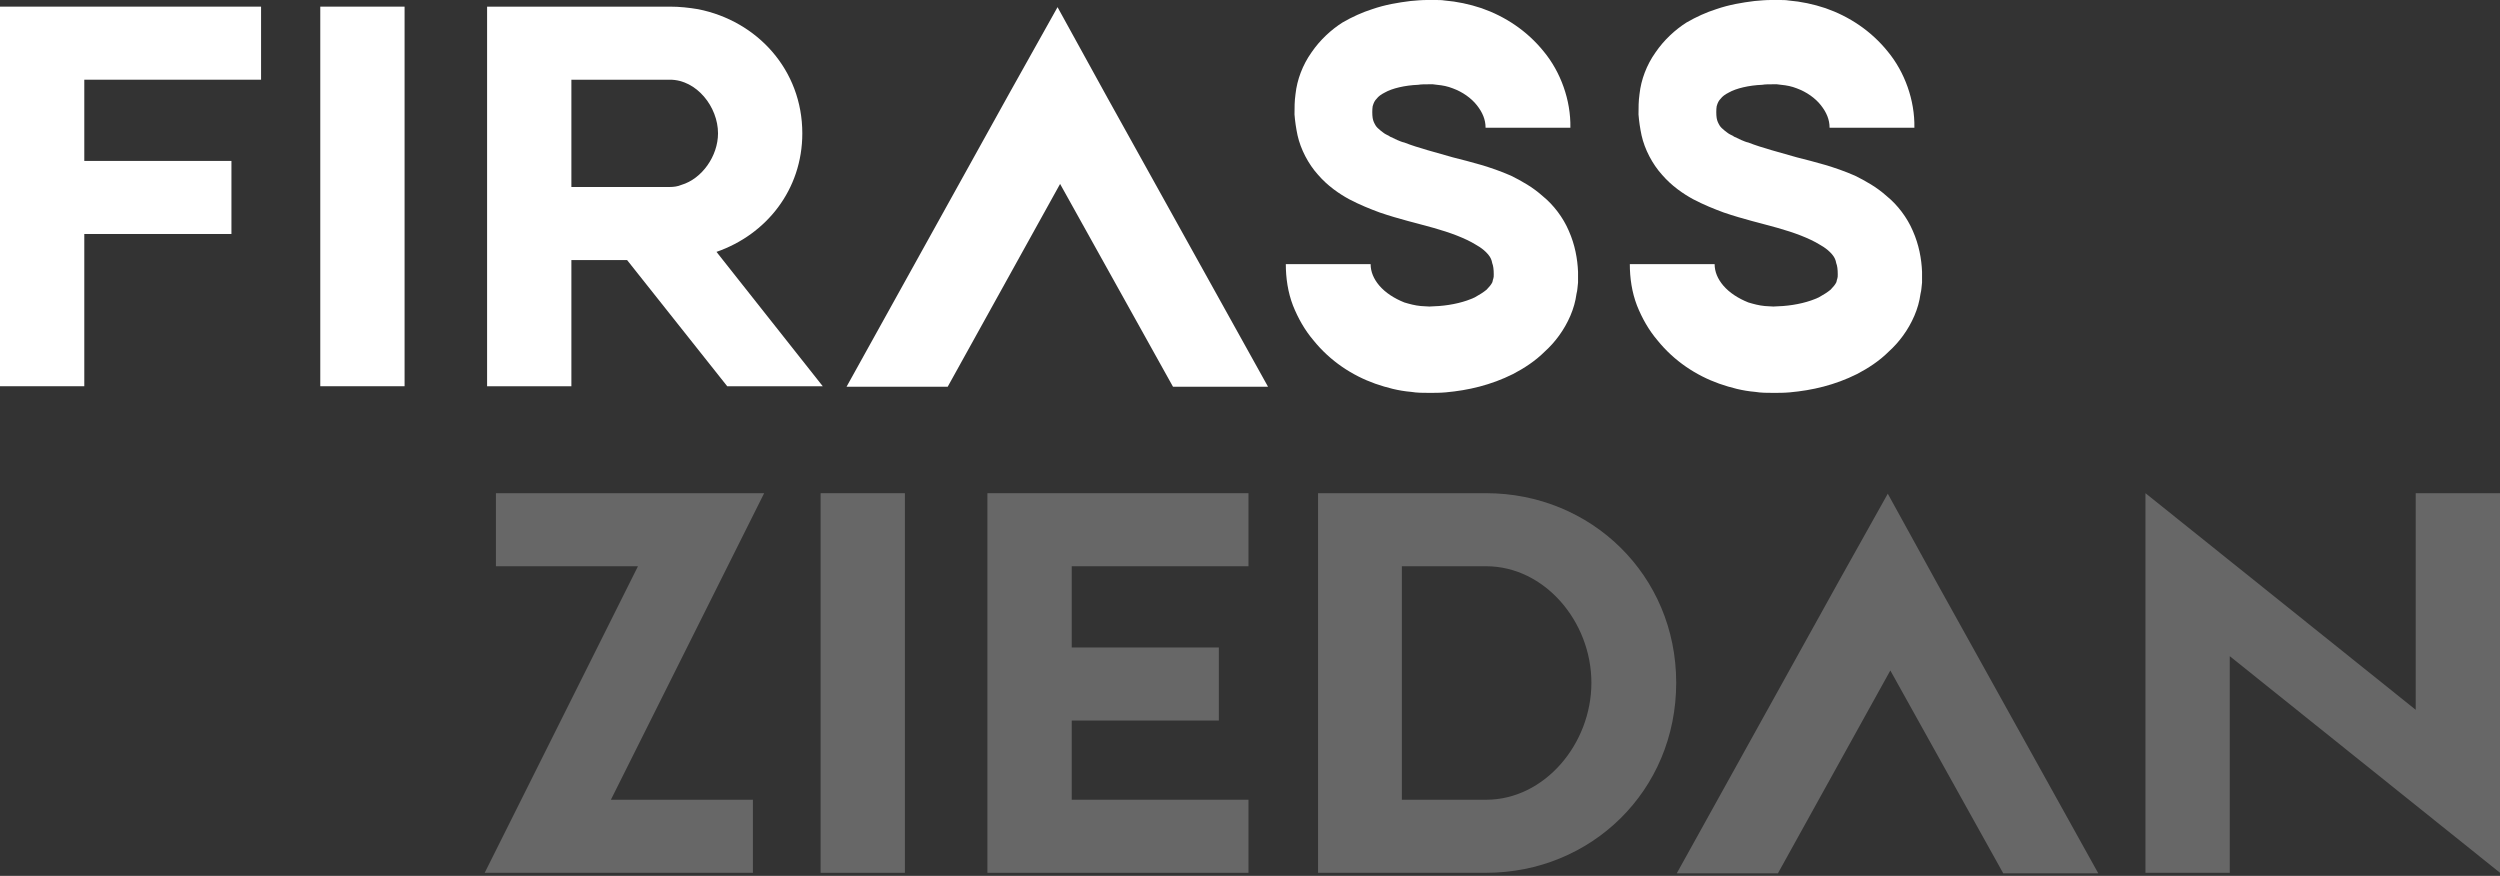
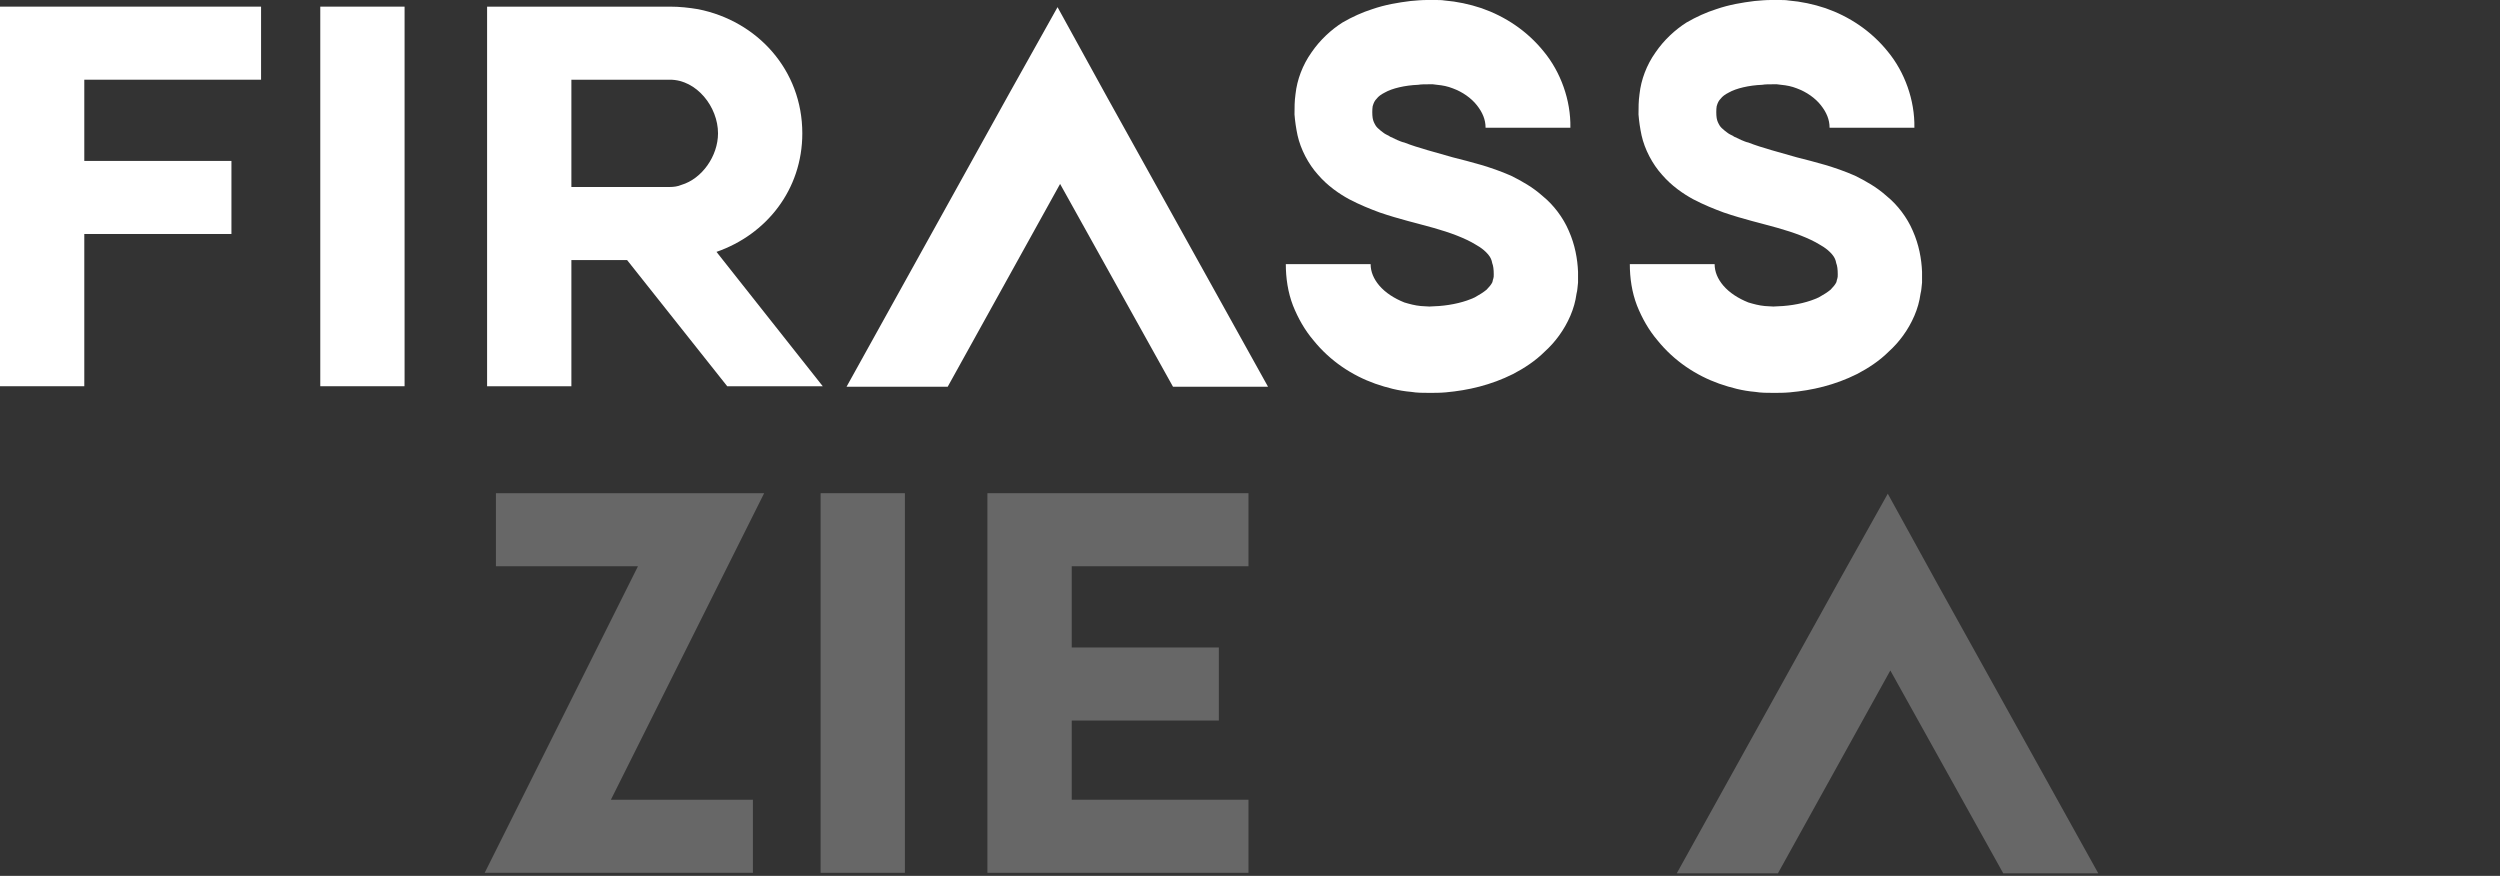
<svg xmlns="http://www.w3.org/2000/svg" width="294" height="103" viewBox="0 0 294 103" fill="none">
  <rect x="0" y="0" width="294" height="103" fill="#333333" stroke="none" />
  <path d="M9.913 9.373H30.701V0.781H0V45.421H9.913V27.517H27.217V18.925H9.913V9.373Z" fill="white" />
  <path d="M37.665 45.421H47.578V0.781H37.665V45.421Z" fill="white" />
  <path d="M96.755 45.421L84.258 29.62C90.146 27.577 94.352 22.29 94.352 15.681C94.352 8.231 89.065 2.463 82.096 1.081C81.014 0.901 79.933 0.781 78.791 0.781H57.282V45.421H67.195V30.581H73.744L85.52 45.421H96.755ZM80.113 21.749C79.692 21.93 79.212 21.989 78.791 21.989H67.195V9.373H78.791C81.915 9.373 84.439 12.557 84.439 15.681C84.439 18.325 82.576 21.028 80.113 21.749Z" fill="white" />
-   <path d="M149.12 45.481L130.255 11.536L124.367 0.841L118.719 10.935L99.553 45.481H111.449L124.667 21.629L137.945 45.481H149.12Z" fill="white" />
+   <path d="M149.12 45.481L130.255 11.536L124.367 0.841L118.719 10.935L99.553 45.481H111.449L124.667 21.629L137.945 45.481H149.12" fill="white" />
  <path d="M185.578 31.963C185.518 30.461 185.217 28.779 184.496 27.157C183.835 25.594 182.694 24.092 181.432 23.071C180.231 21.99 178.909 21.269 177.707 20.668C175.244 19.586 172.961 19.046 170.858 18.505C168.815 17.904 166.833 17.423 165.15 16.762C164.85 16.702 164.61 16.582 164.309 16.462C164.249 16.402 164.129 16.402 164.069 16.342L163.408 16.042C163.408 16.042 163.408 15.982 163.348 15.982L162.987 15.801C162.747 15.681 162.567 15.501 162.387 15.381C162.086 15.14 161.906 14.96 161.786 14.78C161.606 14.479 161.485 14.239 161.425 13.879C161.365 13.518 161.365 12.857 161.425 12.497C161.546 12.076 161.666 11.836 161.906 11.596C162.086 11.355 162.387 11.115 162.867 10.875C163.708 10.394 165.21 10.034 166.773 9.973C167.133 9.913 167.554 9.913 167.974 9.913H168.515C168.695 9.913 168.815 9.973 168.996 9.973C169.656 10.034 170.257 10.154 170.858 10.394C172 10.815 173.021 11.536 173.682 12.377C174.343 13.218 174.703 14.059 174.703 15.02H184.677C184.737 11.776 183.535 8.471 181.552 6.068C179.57 3.605 176.986 1.923 174.223 0.961C172.781 0.481 171.339 0.18 169.897 0.06C169.536 5.82039e-07 169.176 0 168.815 0H167.794C167.193 0 166.532 0.06 165.871 0.12C164.429 0.3 162.927 0.541 161.365 1.081C160.224 1.442 159.022 1.983 157.881 2.644C156.559 3.485 155.237 4.686 154.216 6.188C153.194 7.63 152.533 9.373 152.353 11.055C152.233 11.896 152.233 12.677 152.233 13.458C152.293 14.239 152.413 15.08 152.593 15.921C152.954 17.544 153.855 19.286 154.997 20.548C156.138 21.869 157.46 22.771 158.662 23.431C159.923 24.092 161.125 24.573 162.266 24.994C164.55 25.775 166.652 26.255 168.575 26.796C170.498 27.337 172.3 27.998 173.562 28.779C174.223 29.139 174.703 29.56 175.004 29.92C175.304 30.281 175.424 30.581 175.484 30.942C175.604 31.242 175.665 31.663 175.665 32.263C175.665 32.504 175.665 32.624 175.604 32.804C175.544 32.924 175.544 33.105 175.484 33.225C175.364 33.465 175.124 33.765 174.823 34.066C174.463 34.366 173.982 34.667 173.442 34.967C172.3 35.508 170.798 35.868 169.236 35.988C168.875 35.988 168.455 36.048 168.094 36.048C167.734 36.048 167.373 35.988 167.073 35.988C166.412 35.928 165.751 35.748 165.15 35.568C163.949 35.087 162.927 34.426 162.206 33.585C161.546 32.804 161.185 31.963 161.185 31.062H151.212C151.212 32.684 151.452 34.366 152.053 35.928C152.654 37.43 153.435 38.812 154.456 40.014C156.439 42.477 159.022 44.159 161.726 45.121C163.108 45.601 164.489 45.962 165.931 46.082C166.652 46.202 167.373 46.202 168.094 46.202C168.695 46.202 169.356 46.202 170.017 46.142C172.66 45.902 175.304 45.301 177.948 43.979C179.209 43.318 180.531 42.477 181.673 41.336C182.874 40.254 183.956 38.812 184.677 37.13C185.037 36.289 185.277 35.448 185.398 34.546C185.518 34.126 185.518 33.645 185.578 33.225V31.963Z" fill="white" />
  <path d="M226.033 31.963C225.973 30.461 225.672 28.779 224.951 27.157C224.29 25.594 223.149 24.092 221.887 23.071C220.686 21.99 219.364 21.269 218.162 20.668C215.699 19.586 213.416 19.046 211.313 18.505C209.27 17.904 207.288 17.423 205.605 16.762C205.305 16.702 205.065 16.582 204.764 16.462C204.704 16.402 204.584 16.402 204.524 16.342L203.863 16.042C203.863 16.042 203.863 15.982 203.803 15.982L203.442 15.801C203.202 15.681 203.022 15.501 202.842 15.381C202.541 15.14 202.361 14.96 202.241 14.78C202.061 14.479 201.94 14.239 201.88 13.879C201.82 13.518 201.82 12.857 201.88 12.497C202.001 12.076 202.121 11.836 202.361 11.596C202.541 11.355 202.842 11.115 203.322 10.875C204.163 10.394 205.665 10.034 207.228 9.973C207.588 9.913 208.009 9.913 208.429 9.913H208.97C209.15 9.913 209.27 9.973 209.451 9.973C210.111 10.034 210.712 10.154 211.313 10.394C212.455 10.815 213.476 11.536 214.137 12.377C214.798 13.218 215.158 14.059 215.158 15.02H225.132C225.192 11.776 223.99 8.471 222.007 6.068C220.025 3.605 217.441 1.923 214.678 0.961C213.236 0.481 211.794 0.18 210.352 0.06C209.991 5.82039e-07 209.631 0 209.27 0H208.249C207.648 0 206.987 0.06 206.326 0.12C204.884 0.3 203.382 0.541 201.82 1.081C200.679 1.442 199.477 1.983 198.336 2.644C197.014 3.485 195.692 4.686 194.671 6.188C193.649 7.63 192.988 9.373 192.808 11.055C192.688 11.896 192.688 12.677 192.688 13.458C192.748 14.239 192.868 15.08 193.048 15.921C193.409 17.544 194.31 19.286 195.452 20.548C196.593 21.869 197.915 22.771 199.117 23.431C200.378 24.092 201.58 24.573 202.721 24.994C205.005 25.775 207.107 26.255 209.03 26.796C210.953 27.337 212.755 27.998 214.017 28.779C214.678 29.139 215.158 29.56 215.459 29.92C215.759 30.281 215.879 30.581 215.939 30.942C216.059 31.242 216.12 31.663 216.12 32.263C216.12 32.504 216.119 32.624 216.059 32.804C215.999 32.924 215.999 33.105 215.939 33.225C215.819 33.465 215.579 33.765 215.278 34.066C214.918 34.366 214.437 34.667 213.897 34.967C212.755 35.508 211.253 35.868 209.691 35.988C209.33 35.988 208.91 36.048 208.549 36.048C208.189 36.048 207.828 35.988 207.528 35.988C206.867 35.928 206.206 35.748 205.605 35.568C204.404 35.087 203.382 34.426 202.661 33.585C202.001 32.804 201.64 31.963 201.64 31.062H191.667C191.667 32.684 191.907 34.366 192.508 35.928C193.109 37.43 193.89 38.812 194.911 40.014C196.894 42.477 199.477 44.159 202.181 45.121C203.563 45.601 204.944 45.962 206.386 46.082C207.107 46.202 207.828 46.202 208.549 46.202C209.15 46.202 209.811 46.202 210.472 46.142C213.115 45.902 215.759 45.301 218.403 43.979C219.664 43.318 220.986 42.477 222.128 41.336C223.329 40.254 224.411 38.812 225.132 37.13C225.492 36.289 225.732 35.448 225.853 34.546C225.973 34.126 225.973 33.645 226.033 33.225V31.963Z" fill="white" />
  <path d="M71.84 94.049L89.864 58H58.322V66.591H75.024L57 102.64H88.542V94.049H71.84Z" fill="#676767" />
  <path d="M96.503 102.64H106.416V58H96.503V102.64Z" fill="#676767" />
  <path d="M146.821 94.049H126.033V84.736H143.336V76.144H126.033V66.591H146.821V58H116.12V102.64H146.821V94.049Z" fill="#676767" />
-   <path d="M155.005 102.64H174.772C187.089 102.64 197.122 93.027 197.122 80.29C197.122 67.613 187.089 58 174.772 58H155.005V102.64ZM164.859 94.049V66.591H174.772C181.621 66.591 187.149 73.08 187.149 80.29C187.149 87.5 181.621 94.049 174.772 94.049H164.859Z" fill="#676767" />
  <path d="M246.756 102.7L227.891 68.754L222.003 58.06L216.355 68.154L197.189 102.7H209.085L222.303 78.848L235.581 102.7H246.756Z" fill="#676767" />
-   <path d="M294.003 58H284.089V83.474L252.307 58V102.64H262.22V77.166L294.003 102.64V58Z" fill="#676767" />
</svg>